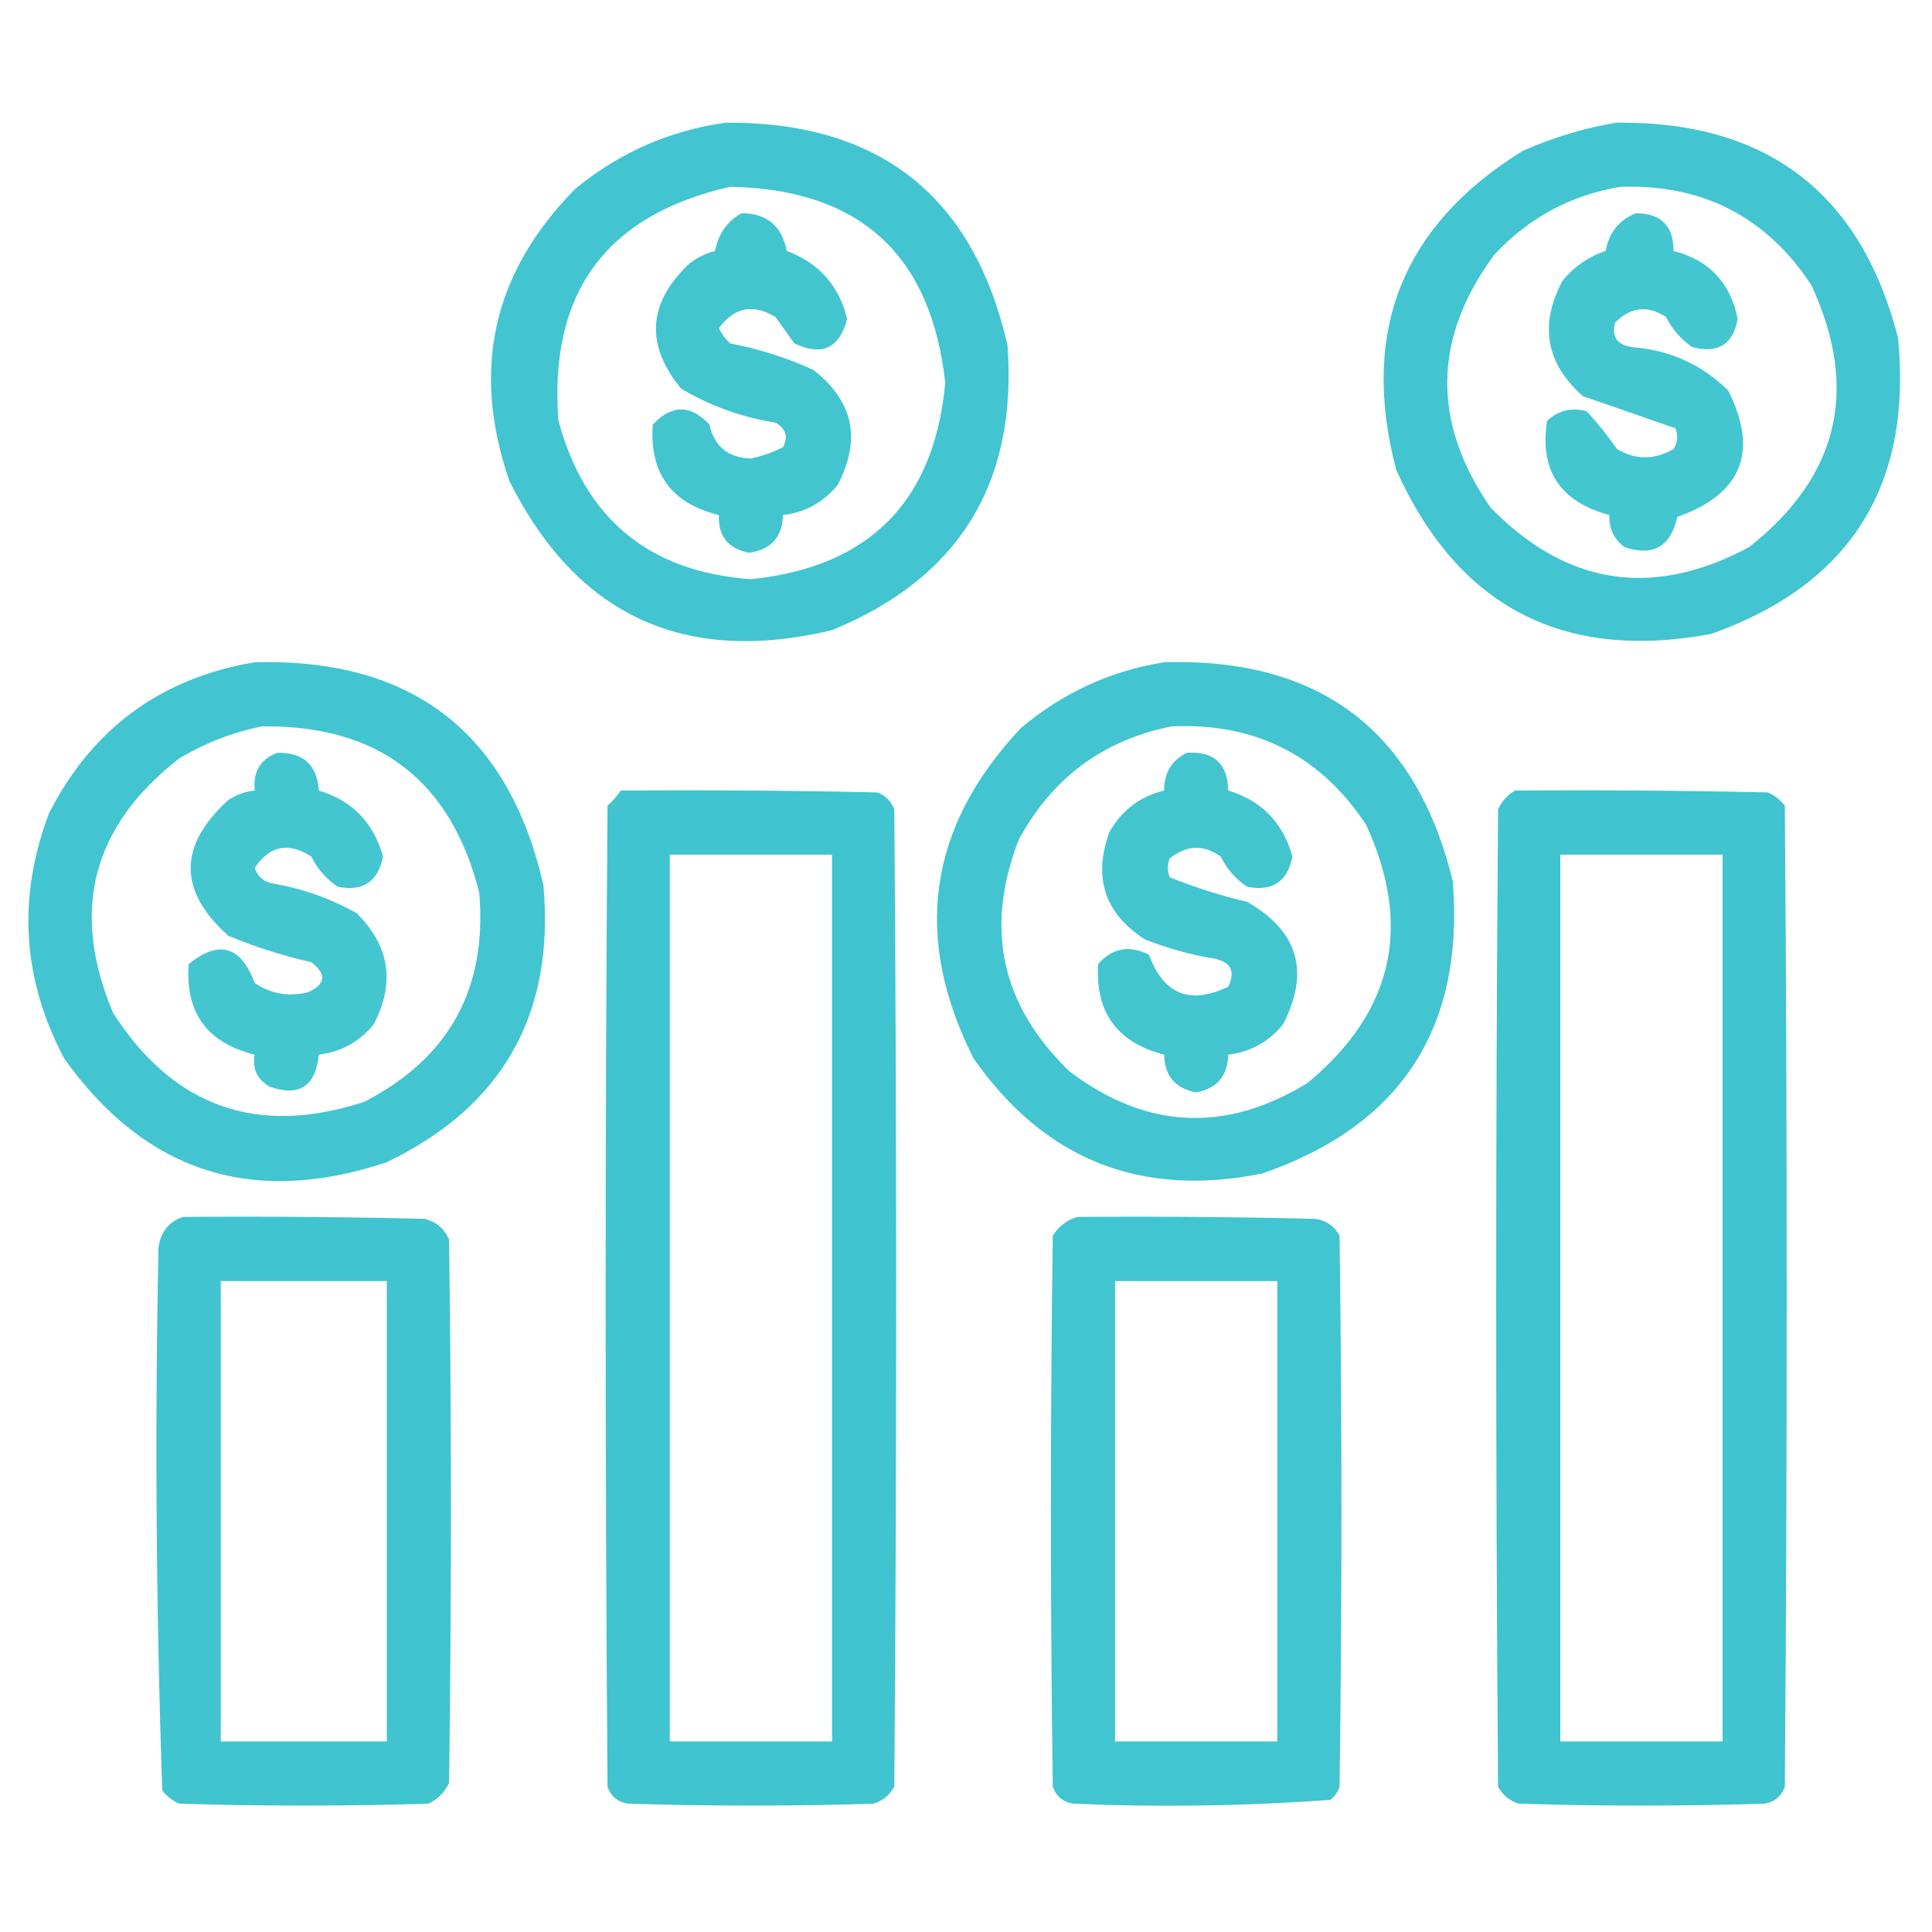
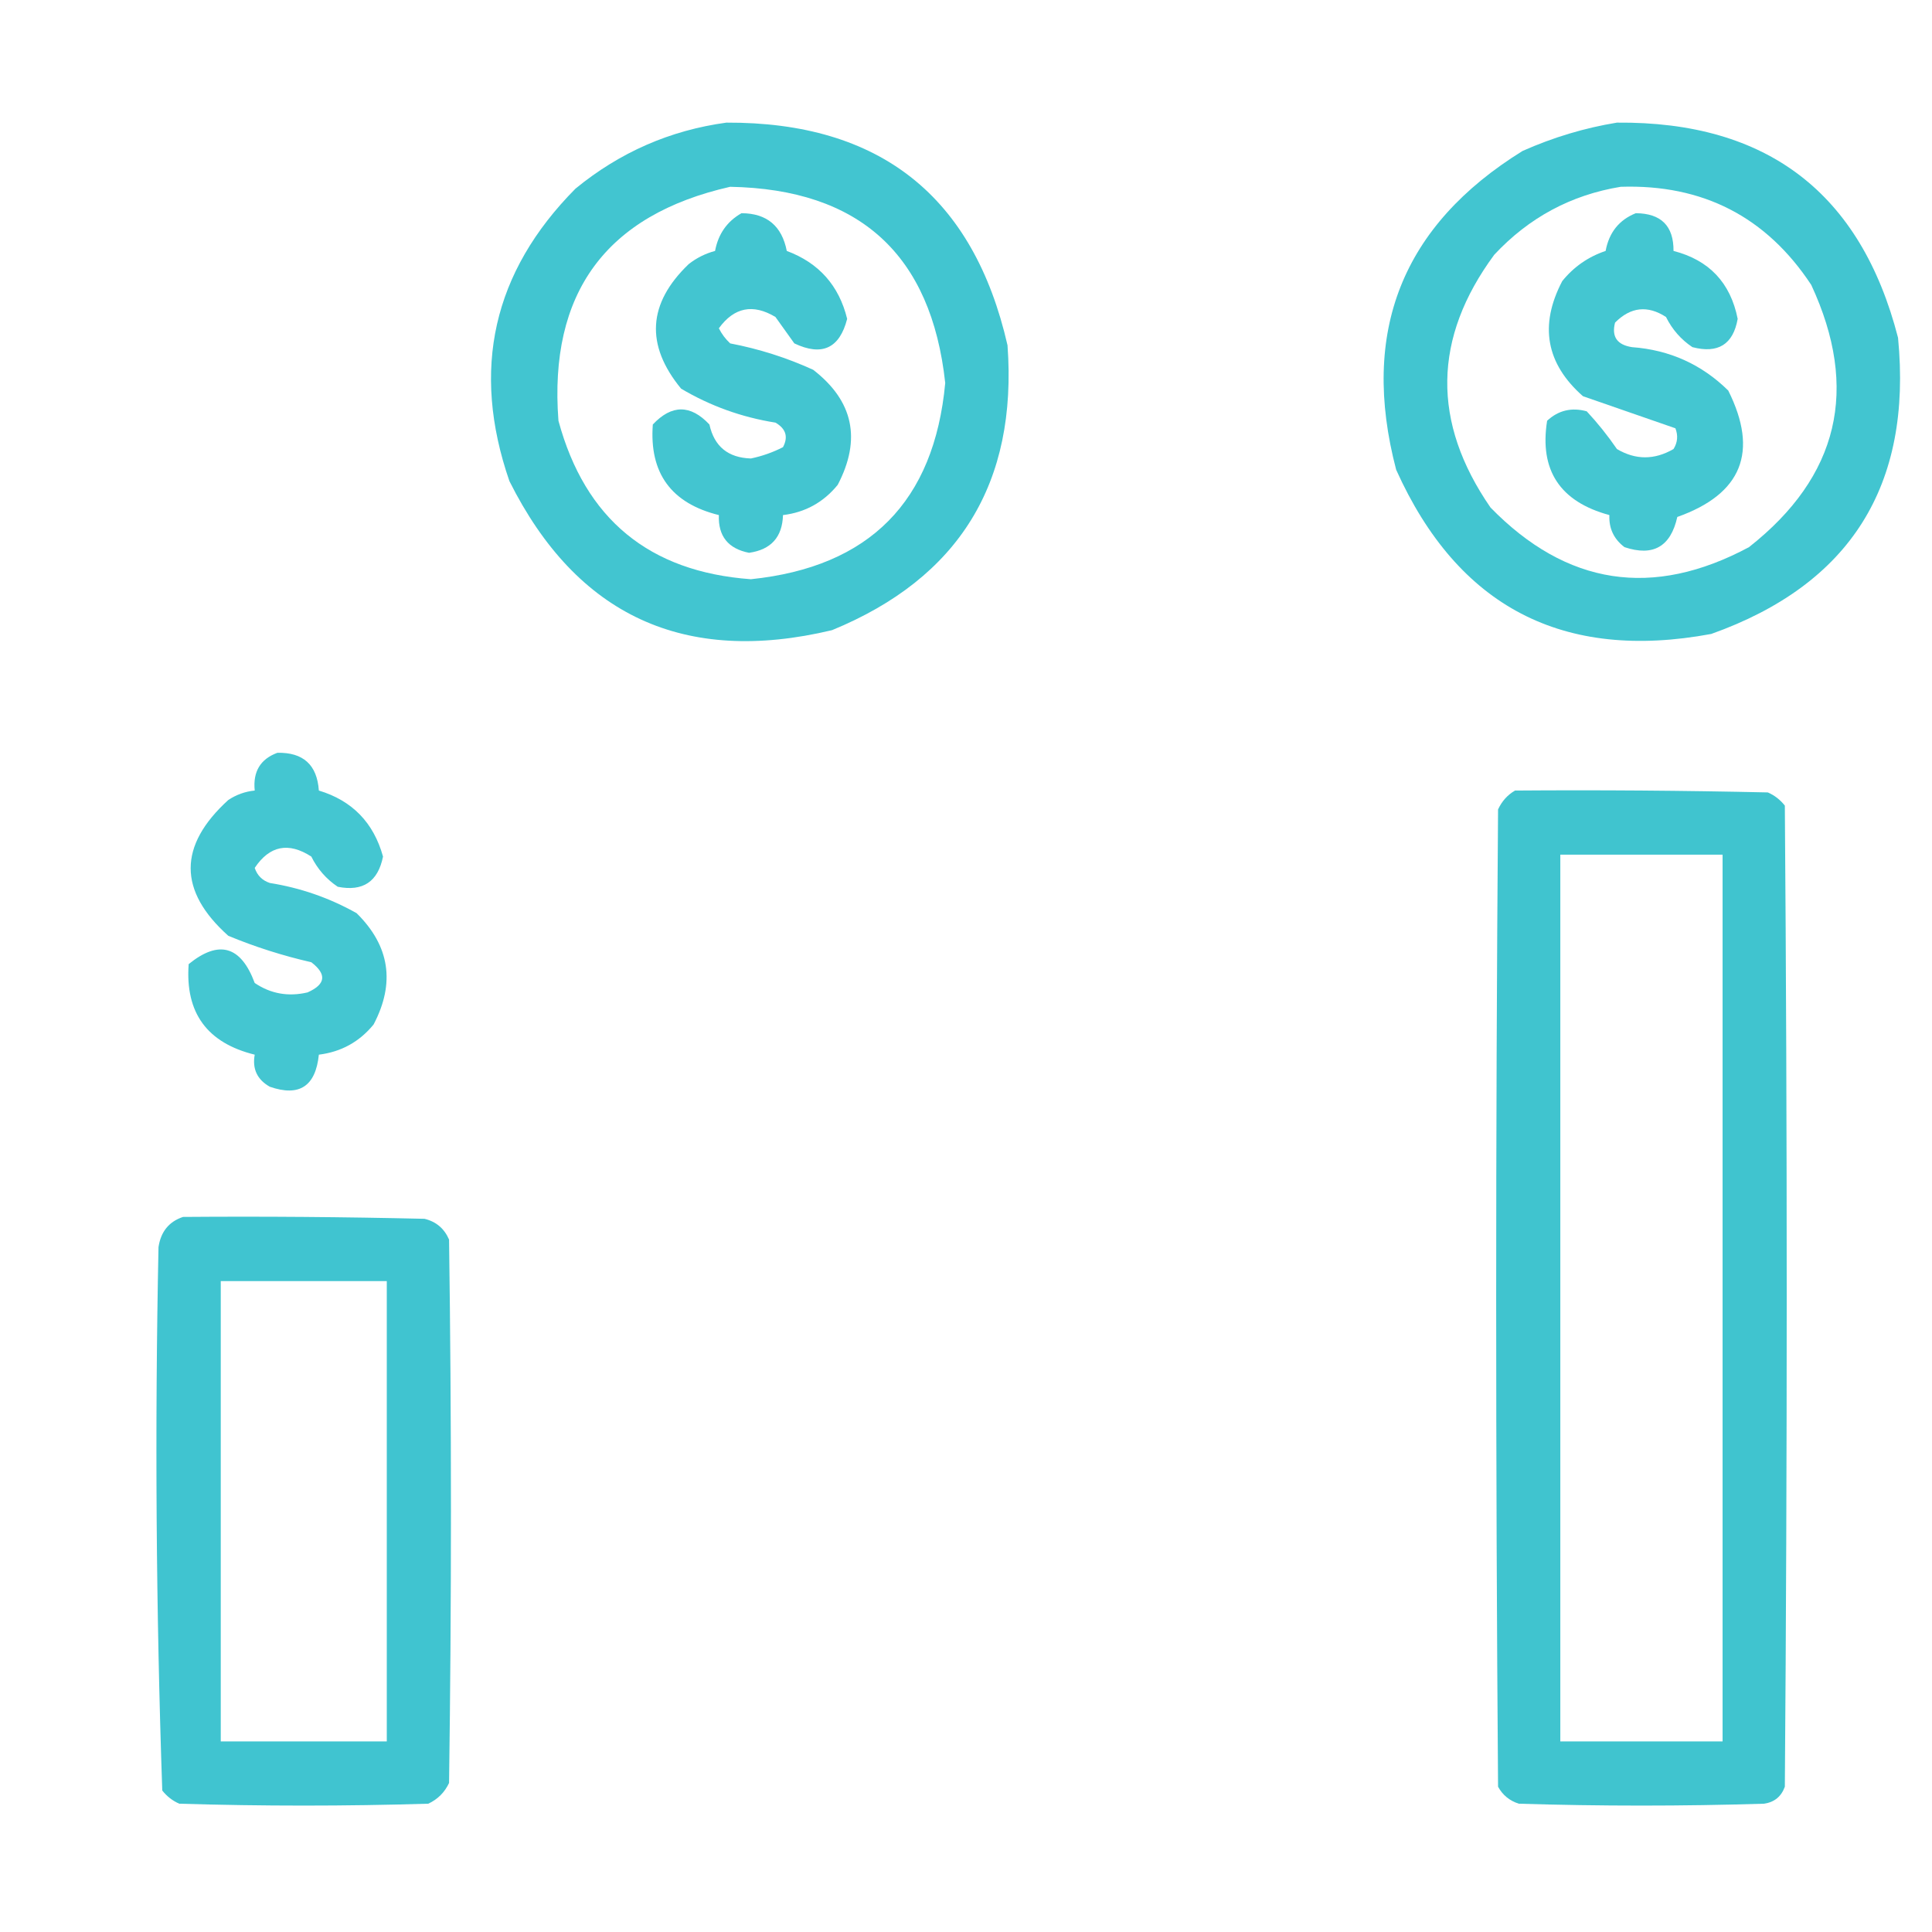
<svg xmlns="http://www.w3.org/2000/svg" width="76" height="76" viewBox="0 0 76 76" fill="none">
  <path opacity="0.932" fill-rule="evenodd" clip-rule="evenodd" d="M28.574 4.824C34.608 4.798 38.294 7.717 39.633 13.582C40.03 19 37.729 22.735 32.73 24.789C26.921 26.176 22.691 24.221 20.039 18.926C18.522 14.535 19.388 10.7 22.637 7.422C24.38 5.992 26.359 5.126 28.574 4.824ZM28.722 7.348C33.814 7.442 36.635 10.015 37.183 15.066C36.75 19.73 34.202 22.303 29.539 22.785C25.538 22.495 23.015 20.417 21.968 16.551C21.584 11.525 23.835 8.457 28.722 7.348Z" fill="#35C1CD" />
  <path opacity="0.932" fill-rule="evenodd" clip-rule="evenodd" d="M63.605 4.824C69.511 4.771 73.198 7.591 74.664 13.285C75.231 19.108 72.782 22.992 67.316 24.938C61.481 26.024 57.349 23.872 54.922 18.48C53.497 13.054 55.154 8.873 59.894 5.938C61.101 5.402 62.338 5.031 63.605 4.824ZM63.754 7.348C66.984 7.243 69.483 8.53 71.25 11.207C73.151 15.303 72.335 18.742 68.801 21.523C65.016 23.552 61.627 23.033 58.633 19.965C56.316 16.611 56.365 13.296 58.781 10.02C60.145 8.559 61.802 7.668 63.754 7.348Z" fill="#35C1CD" />
  <path opacity="0.927" fill-rule="evenodd" clip-rule="evenodd" d="M29.168 8.387C30.163 8.391 30.756 8.886 30.95 9.871C32.212 10.342 33.004 11.232 33.325 12.543C33.028 13.703 32.336 14.025 31.247 13.508C30.999 13.162 30.752 12.815 30.504 12.469C29.621 11.939 28.879 12.087 28.278 12.914C28.39 13.139 28.539 13.336 28.723 13.508C29.854 13.724 30.943 14.07 31.989 14.547C33.571 15.771 33.892 17.28 32.953 19.074C32.392 19.761 31.675 20.157 30.801 20.262C30.775 21.129 30.33 21.624 29.465 21.746C28.643 21.584 28.247 21.089 28.278 20.262C26.404 19.799 25.538 18.612 25.68 16.699C26.422 15.908 27.165 15.908 27.907 16.699C28.097 17.563 28.642 18.008 29.54 18.035C29.981 17.943 30.402 17.795 30.801 17.59C31.015 17.185 30.916 16.863 30.504 16.625C29.177 16.414 27.941 15.969 26.793 15.289C25.38 13.569 25.479 11.937 27.09 10.391C27.399 10.147 27.745 9.974 28.129 9.871C28.253 9.206 28.599 8.711 29.168 8.387Z" fill="#35C1CD" />
  <path opacity="0.925" fill-rule="evenodd" clip-rule="evenodd" d="M64.348 8.387C65.345 8.394 65.839 8.888 65.832 9.871C67.232 10.231 68.073 11.122 68.356 12.543C68.178 13.548 67.585 13.919 66.575 13.656C66.126 13.356 65.78 12.96 65.536 12.469C64.812 12 64.144 12.074 63.532 12.691C63.389 13.244 63.612 13.566 64.2 13.656C65.678 13.765 66.939 14.334 67.985 15.363C69.19 17.776 68.522 19.434 65.981 20.336C65.721 21.505 65.028 21.901 63.903 21.523C63.484 21.206 63.286 20.785 63.309 20.262C61.366 19.736 60.55 18.499 60.86 16.551C61.304 16.14 61.824 16.017 62.418 16.18C62.848 16.642 63.244 17.136 63.606 17.664C64.34 18.098 65.082 18.098 65.832 17.664C65.992 17.408 66.017 17.136 65.907 16.848C64.698 16.427 63.485 16.007 62.27 15.586C60.816 14.306 60.544 12.797 61.454 11.059C61.906 10.498 62.475 10.102 63.161 9.871C63.296 9.144 63.692 8.65 64.348 8.387Z" fill="#35C1CD" />
-   <path opacity="0.931" fill-rule="evenodd" clip-rule="evenodd" d="M10.019 26.051C16.212 25.889 19.997 28.808 21.375 34.809C21.834 39.885 19.781 43.522 15.214 45.719C9.95 47.477 5.719 46.116 2.523 41.637C0.873 38.514 0.676 35.298 1.929 31.988C3.636 28.65 6.333 26.671 10.019 26.051ZM10.316 28.574C14.884 28.519 17.729 30.696 18.851 35.105C19.179 38.88 17.67 41.626 14.324 43.344C10.124 44.715 6.834 43.552 4.453 39.855C2.754 35.84 3.62 32.5 7.05 29.836C8.085 29.22 9.173 28.799 10.316 28.574Z" fill="#35C1CD" />
-   <path opacity="0.932" fill-rule="evenodd" clip-rule="evenodd" d="M45.793 26.051C51.918 25.87 55.703 28.74 57.148 34.66C57.611 40.441 55.113 44.275 49.652 46.164C44.872 47.127 41.086 45.618 38.297 41.637C35.887 36.861 36.505 32.531 40.152 28.648C41.8 27.255 43.68 26.389 45.793 26.051ZM46.09 28.574C49.378 28.425 51.926 29.711 53.734 32.434C55.575 36.424 54.808 39.813 51.433 42.602C48.214 44.575 45.097 44.426 42.082 42.156C39.386 39.563 38.718 36.52 40.078 33.027C41.393 30.597 43.397 29.113 46.09 28.574Z" fill="#35C1CD" />
  <path opacity="0.924" fill-rule="evenodd" clip-rule="evenodd" d="M10.911 29.613C11.928 29.592 12.473 30.087 12.543 31.098C13.855 31.494 14.697 32.36 15.067 33.695C14.869 34.685 14.275 35.081 13.286 34.883C12.837 34.582 12.491 34.187 12.246 33.695C11.348 33.116 10.606 33.264 10.02 34.141C10.119 34.437 10.317 34.635 10.614 34.734C11.823 34.927 12.961 35.322 14.028 35.922C15.332 37.207 15.555 38.667 14.696 40.301C14.136 40.985 13.418 41.38 12.543 41.488C12.416 42.732 11.773 43.153 10.614 42.75C10.117 42.469 9.919 42.048 10.02 41.488C8.146 41.026 7.28 39.838 7.422 37.926C8.611 36.96 9.477 37.207 10.02 38.668C10.648 39.093 11.341 39.216 12.098 39.039C12.814 38.722 12.864 38.326 12.246 37.852C11.129 37.597 10.04 37.251 8.981 36.812C7.007 35.048 7.007 33.267 8.981 31.469C9.3 31.259 9.646 31.135 10.02 31.098C9.945 30.354 10.242 29.86 10.911 29.613Z" fill="#35C1CD" />
-   <path opacity="0.927" fill-rule="evenodd" clip-rule="evenodd" d="M46.684 29.613C47.75 29.542 48.294 30.037 48.317 31.098C49.629 31.494 50.47 32.36 50.84 33.695C50.649 34.682 50.055 35.078 49.059 34.883C48.611 34.582 48.264 34.187 48.02 33.695C47.339 33.215 46.671 33.24 46.016 33.769C45.917 34.017 45.917 34.264 46.016 34.512C47.002 34.907 48.016 35.229 49.059 35.477C51.071 36.624 51.541 38.232 50.469 40.301C49.909 40.984 49.192 41.38 48.317 41.488C48.296 42.325 47.876 42.82 47.055 42.973C46.234 42.82 45.814 42.325 45.793 41.488C43.947 41.01 43.081 39.823 43.196 37.926C43.755 37.289 44.423 37.166 45.2 37.555C45.769 39.117 46.808 39.537 48.317 38.816C48.611 38.198 48.413 37.827 47.723 37.703C46.805 37.548 45.914 37.3 45.051 36.961C43.458 35.943 42.988 34.533 43.641 32.73C44.13 31.869 44.847 31.325 45.793 31.098C45.791 30.407 46.088 29.912 46.684 29.613Z" fill="#35C1CD" />
-   <path opacity="0.942" fill-rule="evenodd" clip-rule="evenodd" d="M24.418 31.098C27.783 31.073 31.148 31.098 34.512 31.172C34.833 31.296 35.056 31.518 35.18 31.84C35.279 44.655 35.279 57.47 35.18 70.285C34.998 70.616 34.725 70.838 34.363 70.953C31.147 71.052 27.931 71.052 24.715 70.953C24.309 70.894 24.037 70.671 23.898 70.285C23.799 57.42 23.799 44.556 23.898 31.691C24.103 31.513 24.276 31.315 24.418 31.098ZM26.348 33.621C28.475 33.621 30.603 33.621 32.73 33.621C32.73 45.249 32.73 56.876 32.73 68.504C30.603 68.504 28.475 68.504 26.348 68.504C26.348 56.876 26.348 45.249 26.348 33.621Z" fill="#35C1CD" />
  <path opacity="0.942" fill-rule="evenodd" clip-rule="evenodd" d="M59.598 31.098C62.913 31.073 66.228 31.098 69.543 31.172C69.808 31.288 70.031 31.462 70.211 31.691C70.31 44.556 70.31 57.42 70.211 70.285C70.072 70.671 69.8 70.894 69.395 70.953C66.178 71.052 62.962 71.052 59.746 70.953C59.384 70.838 59.112 70.616 58.93 70.285C58.831 57.47 58.831 44.655 58.93 31.84C59.082 31.515 59.304 31.268 59.598 31.098ZM61.379 33.621C63.507 33.621 65.634 33.621 67.762 33.621C67.762 45.249 67.762 56.876 67.762 68.504C65.634 68.504 63.507 68.504 61.379 68.504C61.379 56.876 61.379 45.249 61.379 33.621Z" fill="#35C1CD" />
  <path opacity="0.938" fill-rule="evenodd" clip-rule="evenodd" d="M7.2 47.871C10.367 47.846 13.533 47.871 16.7 47.945C17.156 48.055 17.477 48.327 17.665 48.762C17.764 55.887 17.764 63.012 17.665 70.137C17.491 70.508 17.219 70.78 16.848 70.953C13.582 71.052 10.317 71.052 7.051 70.953C6.786 70.837 6.563 70.663 6.383 70.434C6.139 63.315 6.089 56.19 6.235 49.059C6.326 48.45 6.647 48.055 7.2 47.871ZM8.684 50.395C10.861 50.395 13.038 50.395 15.215 50.395C15.215 56.431 15.215 62.467 15.215 68.504C13.038 68.504 10.861 68.504 8.684 68.504C8.684 62.467 8.684 56.431 8.684 50.395Z" fill="#35C1CD" />
-   <path opacity="0.94" fill-rule="evenodd" clip-rule="evenodd" d="M42.379 47.871C45.497 47.846 48.614 47.871 51.73 47.945C52.169 48.004 52.491 48.226 52.695 48.613C52.794 55.837 52.794 63.061 52.695 70.285C52.626 70.498 52.502 70.671 52.324 70.805C48.969 71.047 45.605 71.097 42.23 70.953C41.825 70.894 41.553 70.671 41.414 70.285C41.315 63.061 41.315 55.837 41.414 48.613C41.646 48.239 41.968 47.991 42.379 47.871ZM43.863 50.395C45.991 50.395 48.119 50.395 50.246 50.395C50.246 56.431 50.246 62.467 50.246 68.504C48.119 68.504 45.991 68.504 43.863 68.504C43.863 62.467 43.863 56.431 43.863 50.395Z" fill="#35C1CD" />
</svg>